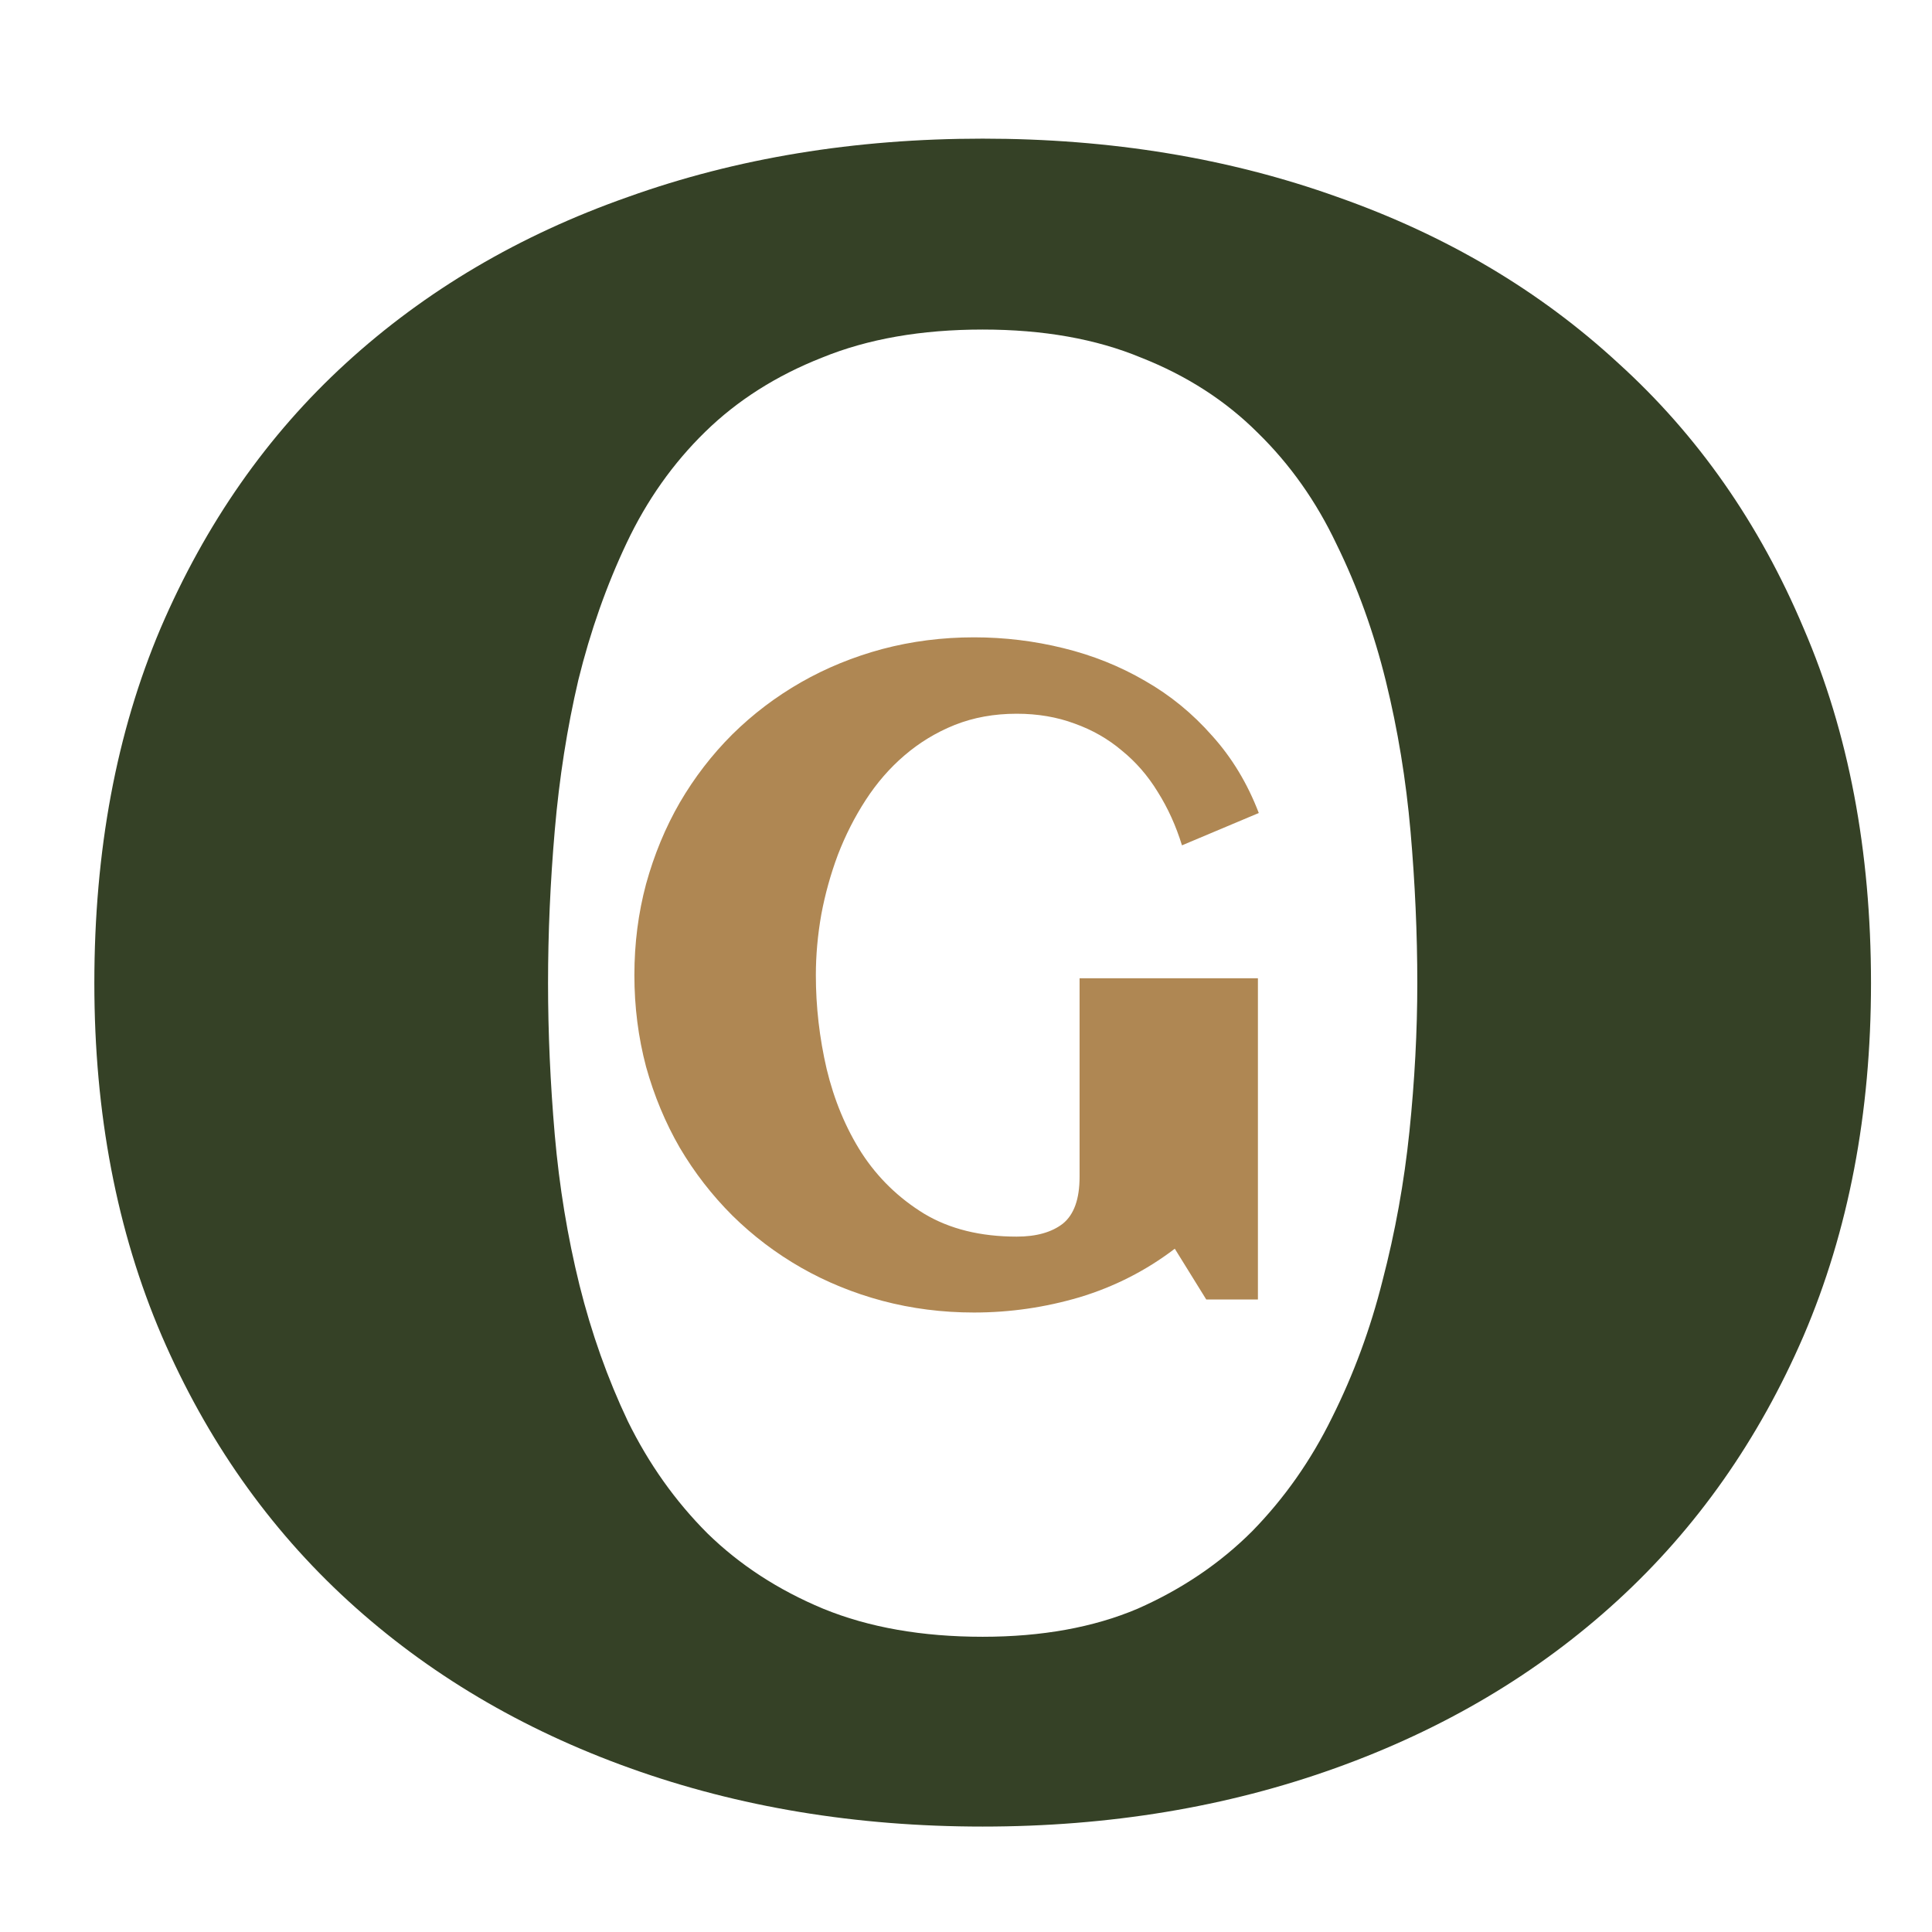
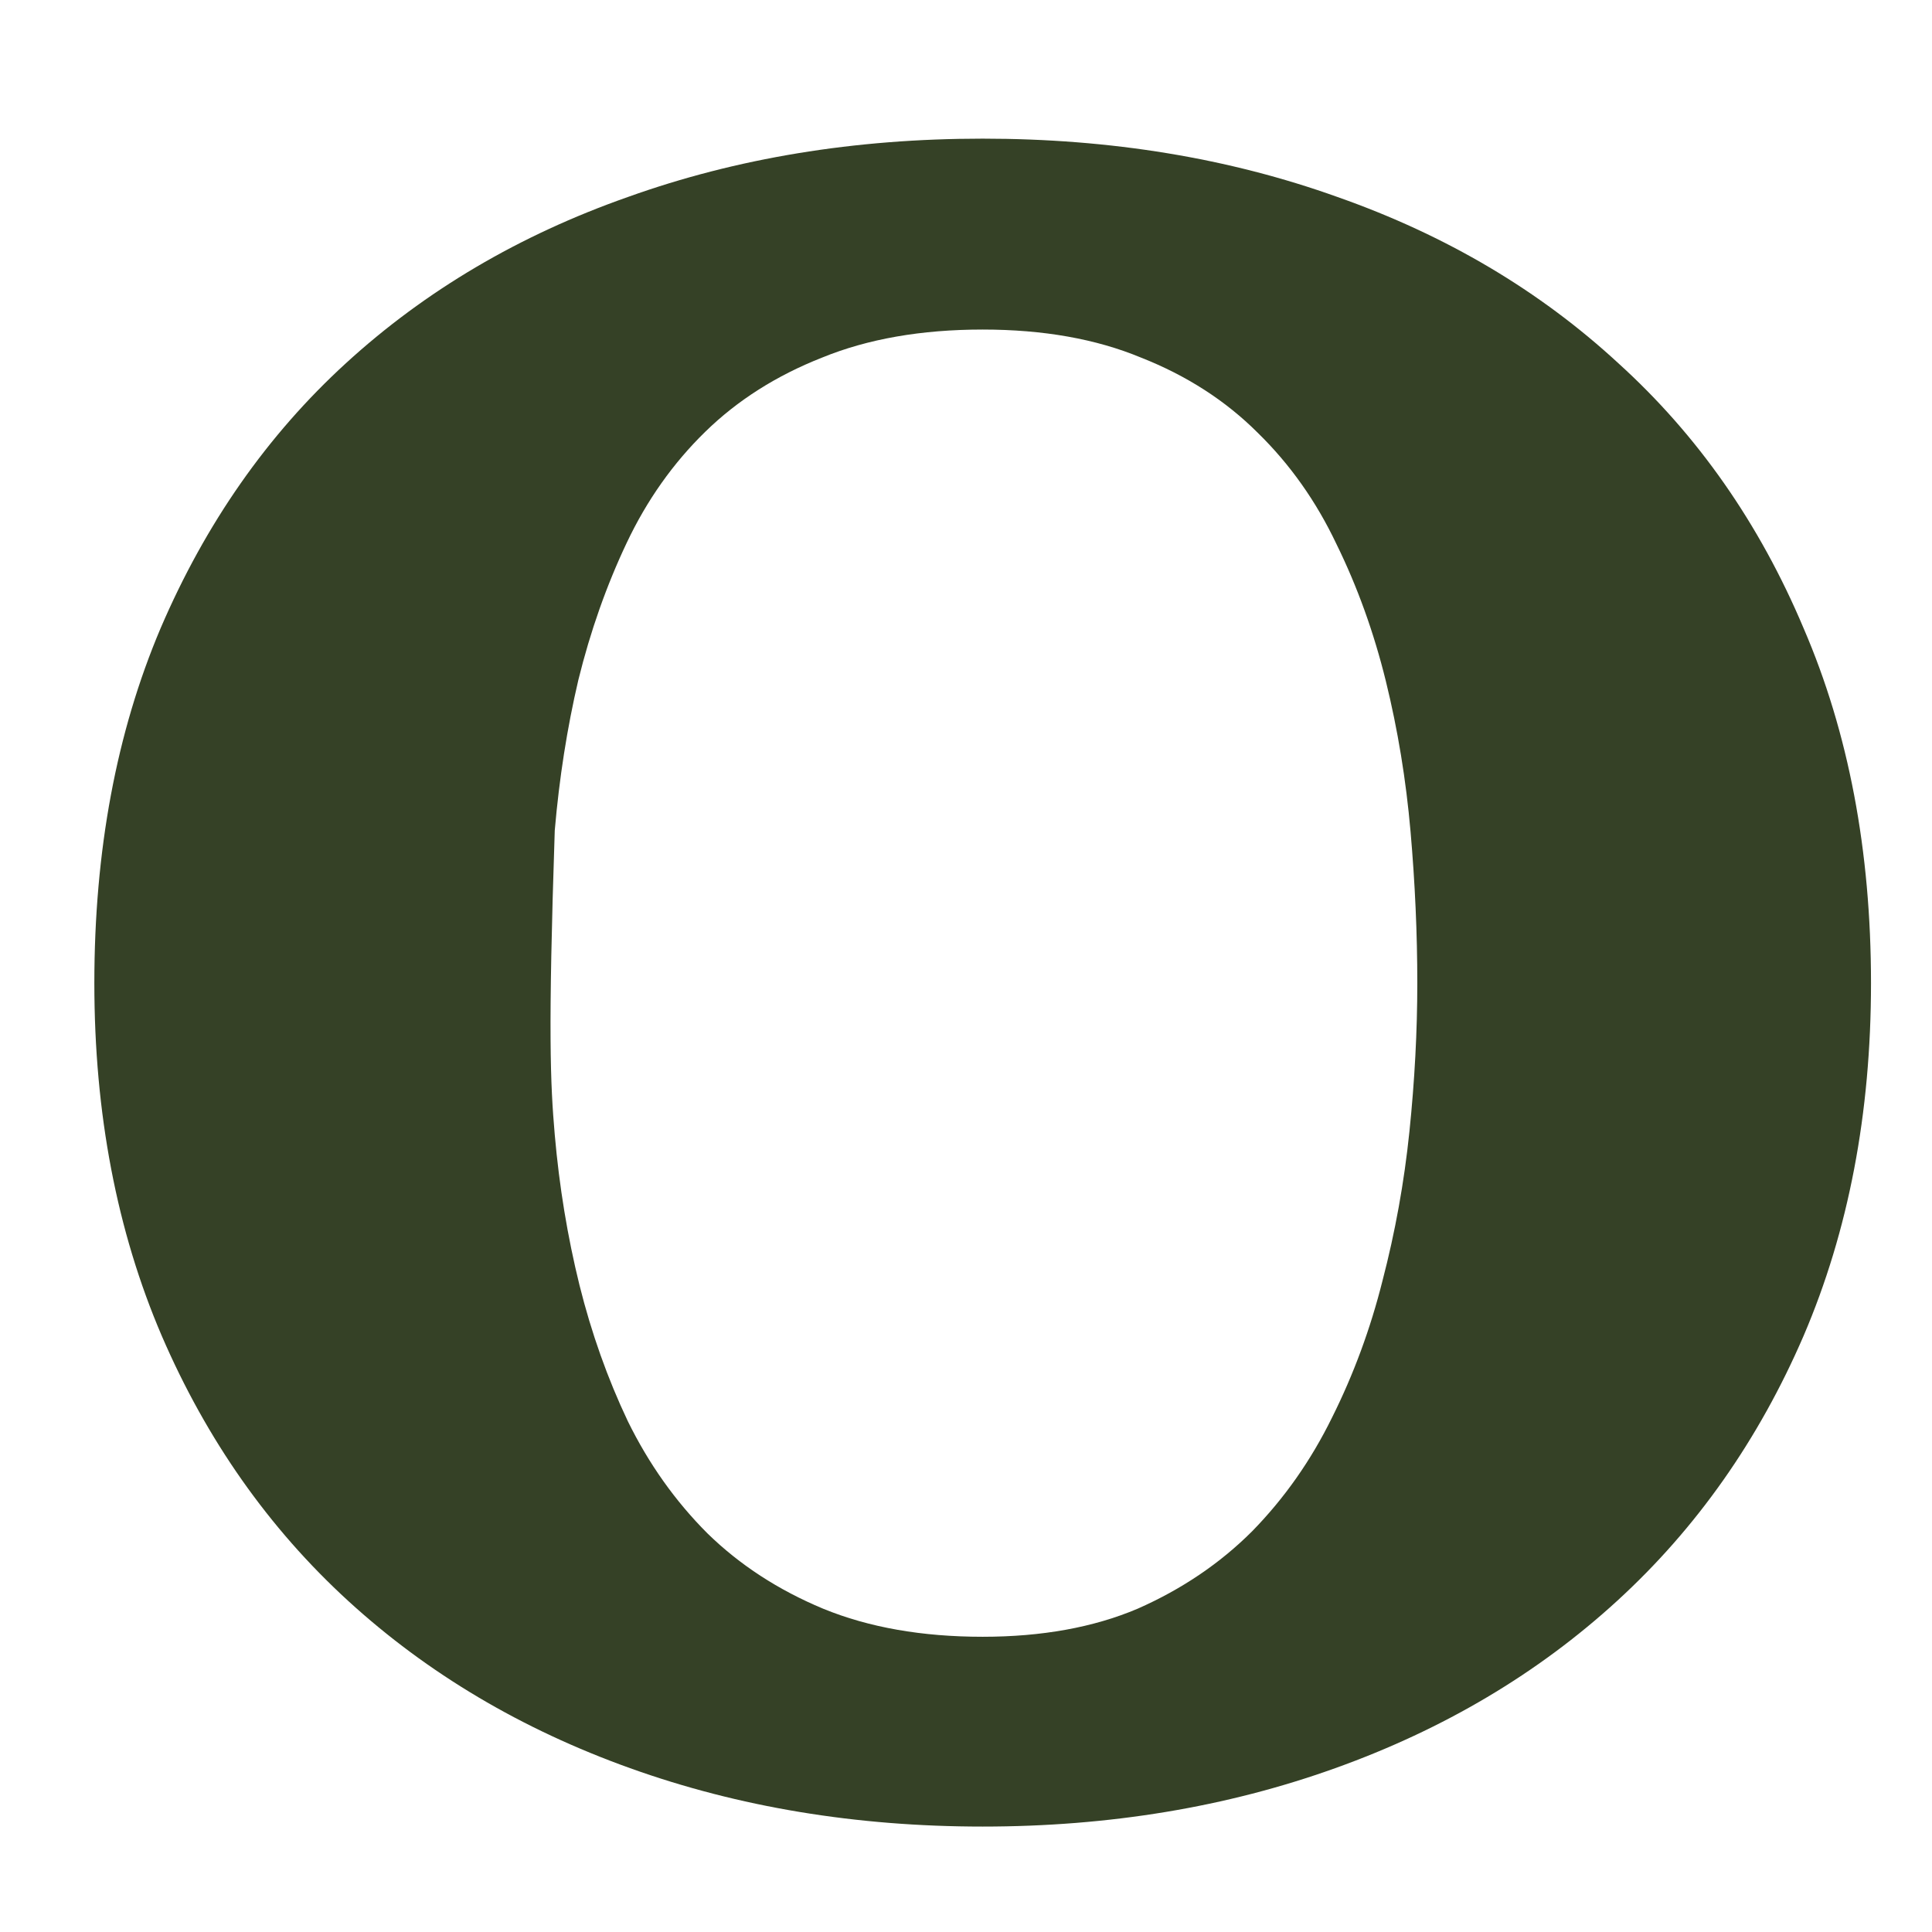
<svg xmlns="http://www.w3.org/2000/svg" width="42" height="42" viewBox="0 0 42 42" fill="none">
-   <path d="M40.674 21.373C40.674 24.205 40.185 26.76 39.209 29.039C38.232 31.301 36.882 33.222 35.156 34.801C33.431 36.38 31.388 37.592 29.028 38.438C26.668 39.285 24.113 39.708 21.362 39.708C18.612 39.708 16.056 39.285 13.696 38.438C11.336 37.592 9.294 36.38 7.568 34.801C5.843 33.222 4.492 31.301 3.516 29.039C2.539 26.76 2.051 24.205 2.051 21.373C2.051 18.492 2.531 15.921 3.491 13.658C4.468 11.38 5.811 9.459 7.52 7.896C9.245 6.318 11.287 5.113 13.648 4.283C16.008 3.437 18.579 3.014 21.362 3.014C24.145 3.014 26.717 3.437 29.077 4.283C31.437 5.113 33.472 6.318 35.181 7.896C36.906 9.459 38.249 11.38 39.209 13.658C40.185 15.921 40.674 18.492 40.674 21.373ZM30.811 21.373C30.811 20.299 30.762 19.2 30.664 18.077C30.566 16.954 30.387 15.864 30.127 14.806C29.866 13.748 29.509 12.755 29.053 11.827C28.613 10.899 28.044 10.094 27.344 9.41C26.644 8.71 25.797 8.165 24.805 7.774C23.828 7.368 22.681 7.164 21.362 7.164C20.028 7.164 18.864 7.368 17.871 7.774C16.878 8.165 16.032 8.702 15.332 9.386C14.632 10.069 14.062 10.875 13.623 11.803C13.184 12.73 12.834 13.723 12.573 14.781C12.329 15.823 12.158 16.913 12.06 18.053C11.963 19.176 11.914 20.283 11.914 21.373C11.914 22.447 11.963 23.546 12.06 24.669C12.158 25.792 12.337 26.883 12.598 27.94C12.858 28.982 13.208 29.967 13.648 30.895C14.103 31.822 14.681 32.636 15.381 33.336C16.081 34.02 16.919 34.565 17.895 34.972C18.888 35.379 20.044 35.582 21.362 35.582C22.648 35.582 23.771 35.379 24.731 34.972C25.692 34.548 26.522 33.987 27.222 33.287C27.922 32.571 28.499 31.749 28.955 30.821C29.427 29.877 29.793 28.884 30.054 27.843C30.33 26.785 30.526 25.703 30.64 24.596C30.754 23.489 30.811 22.415 30.811 21.373Z" fill="#354126" />
-   <path d="M27.365 17.674L25.695 18.377C25.565 17.954 25.389 17.566 25.168 17.215C24.953 16.863 24.693 16.564 24.387 16.316C24.087 16.062 23.745 15.867 23.361 15.73C22.977 15.587 22.557 15.516 22.102 15.516C21.613 15.516 21.164 15.597 20.754 15.76C20.35 15.922 19.986 16.144 19.66 16.424C19.341 16.697 19.061 17.02 18.82 17.391C18.579 17.762 18.378 18.159 18.215 18.582C18.059 18.999 17.938 19.432 17.854 19.881C17.775 20.33 17.736 20.77 17.736 21.199C17.736 21.883 17.814 22.563 17.971 23.24C18.134 23.917 18.387 24.526 18.732 25.066C19.084 25.607 19.537 26.046 20.09 26.385C20.643 26.717 21.314 26.883 22.102 26.883C22.531 26.883 22.866 26.788 23.107 26.6C23.348 26.404 23.469 26.066 23.469 25.584V21.267H27.346V28.25H26.223L25.539 27.146C24.914 27.622 24.224 27.973 23.469 28.201C22.72 28.422 21.955 28.533 21.174 28.533C20.484 28.533 19.82 28.448 19.182 28.279C18.55 28.11 17.961 27.869 17.414 27.557C16.867 27.244 16.369 26.866 15.92 26.424C15.477 25.981 15.096 25.49 14.777 24.949C14.465 24.409 14.221 23.823 14.045 23.191C13.876 22.553 13.791 21.889 13.791 21.199C13.791 20.509 13.876 19.848 14.045 19.217C14.221 18.579 14.465 17.99 14.777 17.449C15.096 16.902 15.477 16.407 15.92 15.965C16.369 15.522 16.867 15.145 17.414 14.832C17.961 14.52 18.55 14.279 19.182 14.109C19.82 13.94 20.484 13.855 21.174 13.855C21.838 13.855 22.486 13.934 23.117 14.09C23.755 14.246 24.348 14.484 24.895 14.803C25.441 15.115 25.926 15.512 26.35 15.994C26.779 16.469 27.118 17.029 27.365 17.674Z" fill="#AF8753" />
+   <path d="M40.674 21.373C40.674 24.205 40.185 26.76 39.209 29.039C38.232 31.301 36.882 33.222 35.156 34.801C33.431 36.38 31.388 37.592 29.028 38.438C26.668 39.285 24.113 39.708 21.362 39.708C18.612 39.708 16.056 39.285 13.696 38.438C11.336 37.592 9.294 36.38 7.568 34.801C5.843 33.222 4.492 31.301 3.516 29.039C2.539 26.76 2.051 24.205 2.051 21.373C2.051 18.492 2.531 15.921 3.491 13.658C4.468 11.38 5.811 9.459 7.52 7.896C9.245 6.318 11.287 5.113 13.648 4.283C16.008 3.437 18.579 3.014 21.362 3.014C24.145 3.014 26.717 3.437 29.077 4.283C31.437 5.113 33.472 6.318 35.181 7.896C36.906 9.459 38.249 11.38 39.209 13.658C40.185 15.921 40.674 18.492 40.674 21.373ZM30.811 21.373C30.811 20.299 30.762 19.2 30.664 18.077C30.566 16.954 30.387 15.864 30.127 14.806C29.866 13.748 29.509 12.755 29.053 11.827C28.613 10.899 28.044 10.094 27.344 9.41C26.644 8.71 25.797 8.165 24.805 7.774C23.828 7.368 22.681 7.164 21.362 7.164C20.028 7.164 18.864 7.368 17.871 7.774C16.878 8.165 16.032 8.702 15.332 9.386C14.632 10.069 14.062 10.875 13.623 11.803C13.184 12.73 12.834 13.723 12.573 14.781C12.329 15.823 12.158 16.913 12.06 18.053C11.914 22.447 11.963 23.546 12.06 24.669C12.158 25.792 12.337 26.883 12.598 27.94C12.858 28.982 13.208 29.967 13.648 30.895C14.103 31.822 14.681 32.636 15.381 33.336C16.081 34.02 16.919 34.565 17.895 34.972C18.888 35.379 20.044 35.582 21.362 35.582C22.648 35.582 23.771 35.379 24.731 34.972C25.692 34.548 26.522 33.987 27.222 33.287C27.922 32.571 28.499 31.749 28.955 30.821C29.427 29.877 29.793 28.884 30.054 27.843C30.33 26.785 30.526 25.703 30.64 24.596C30.754 23.489 30.811 22.415 30.811 21.373Z" fill="#354126" />
</svg>